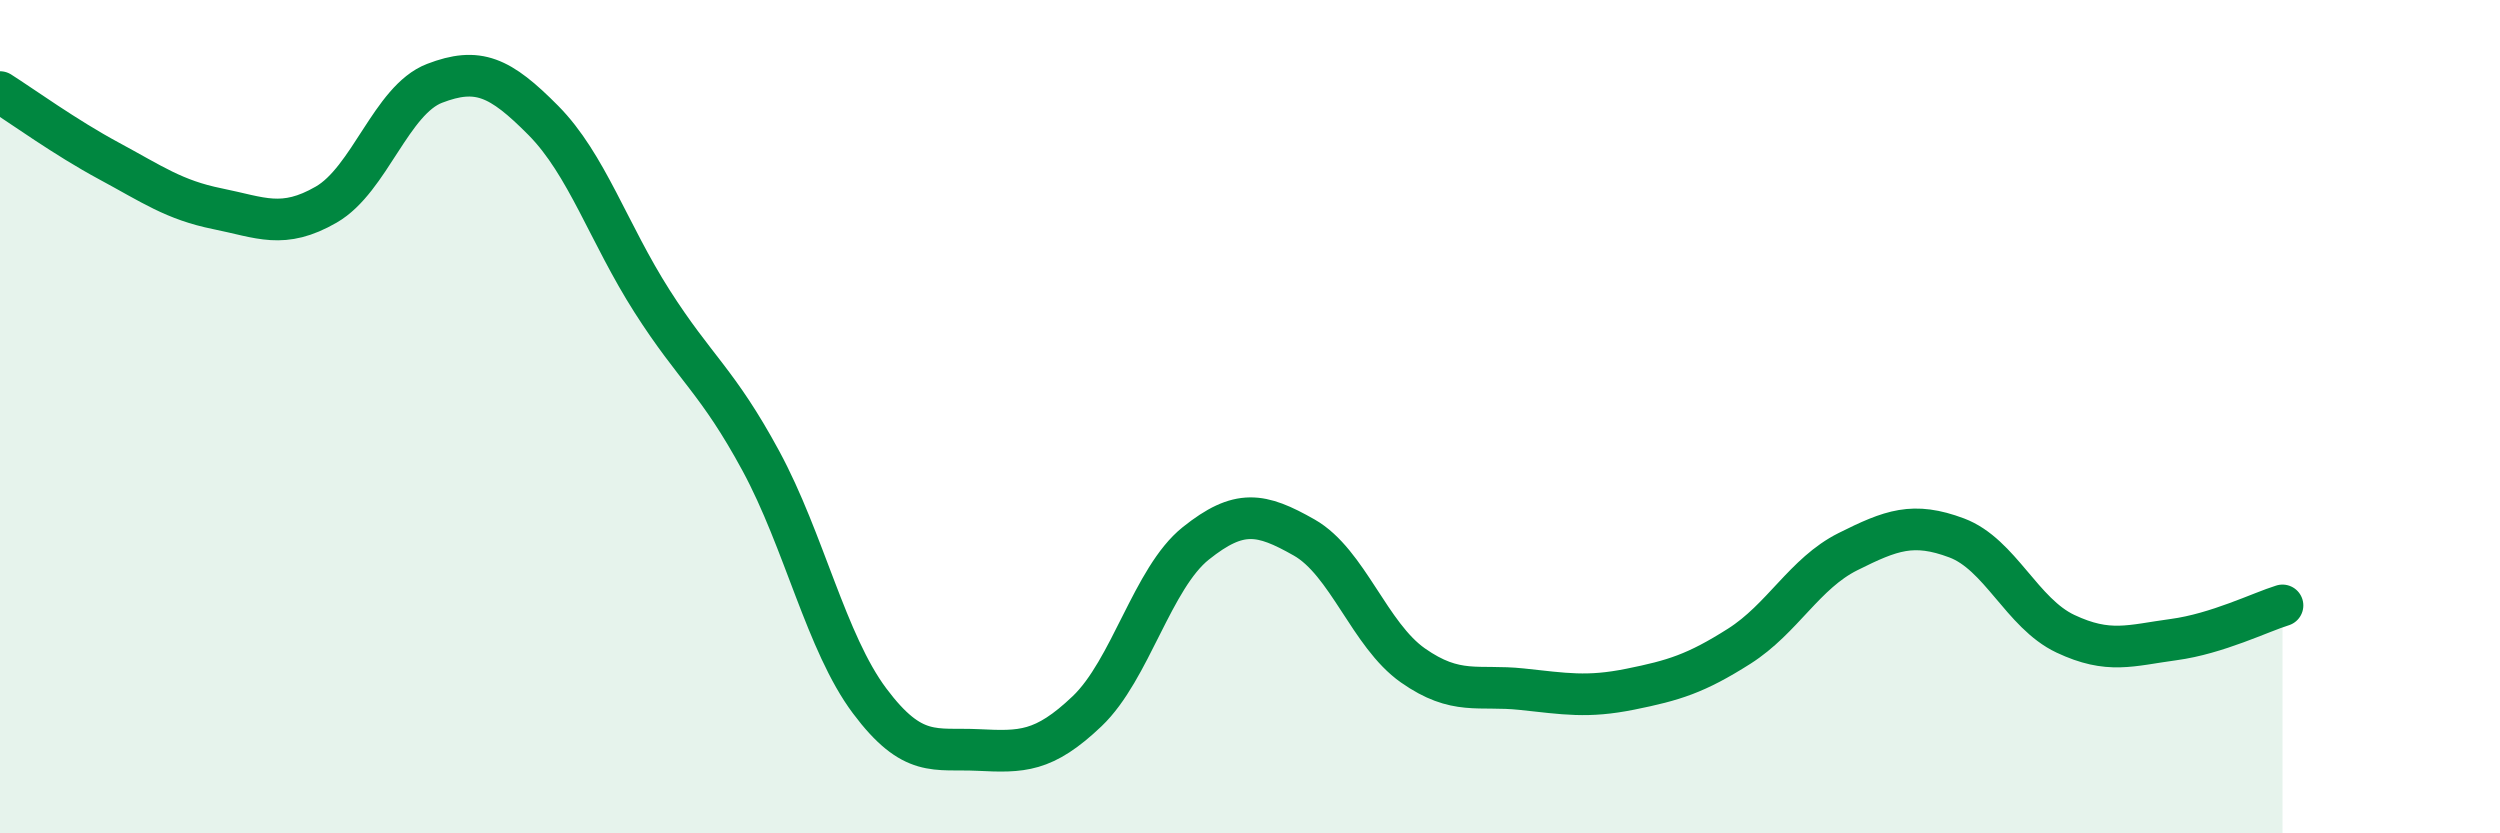
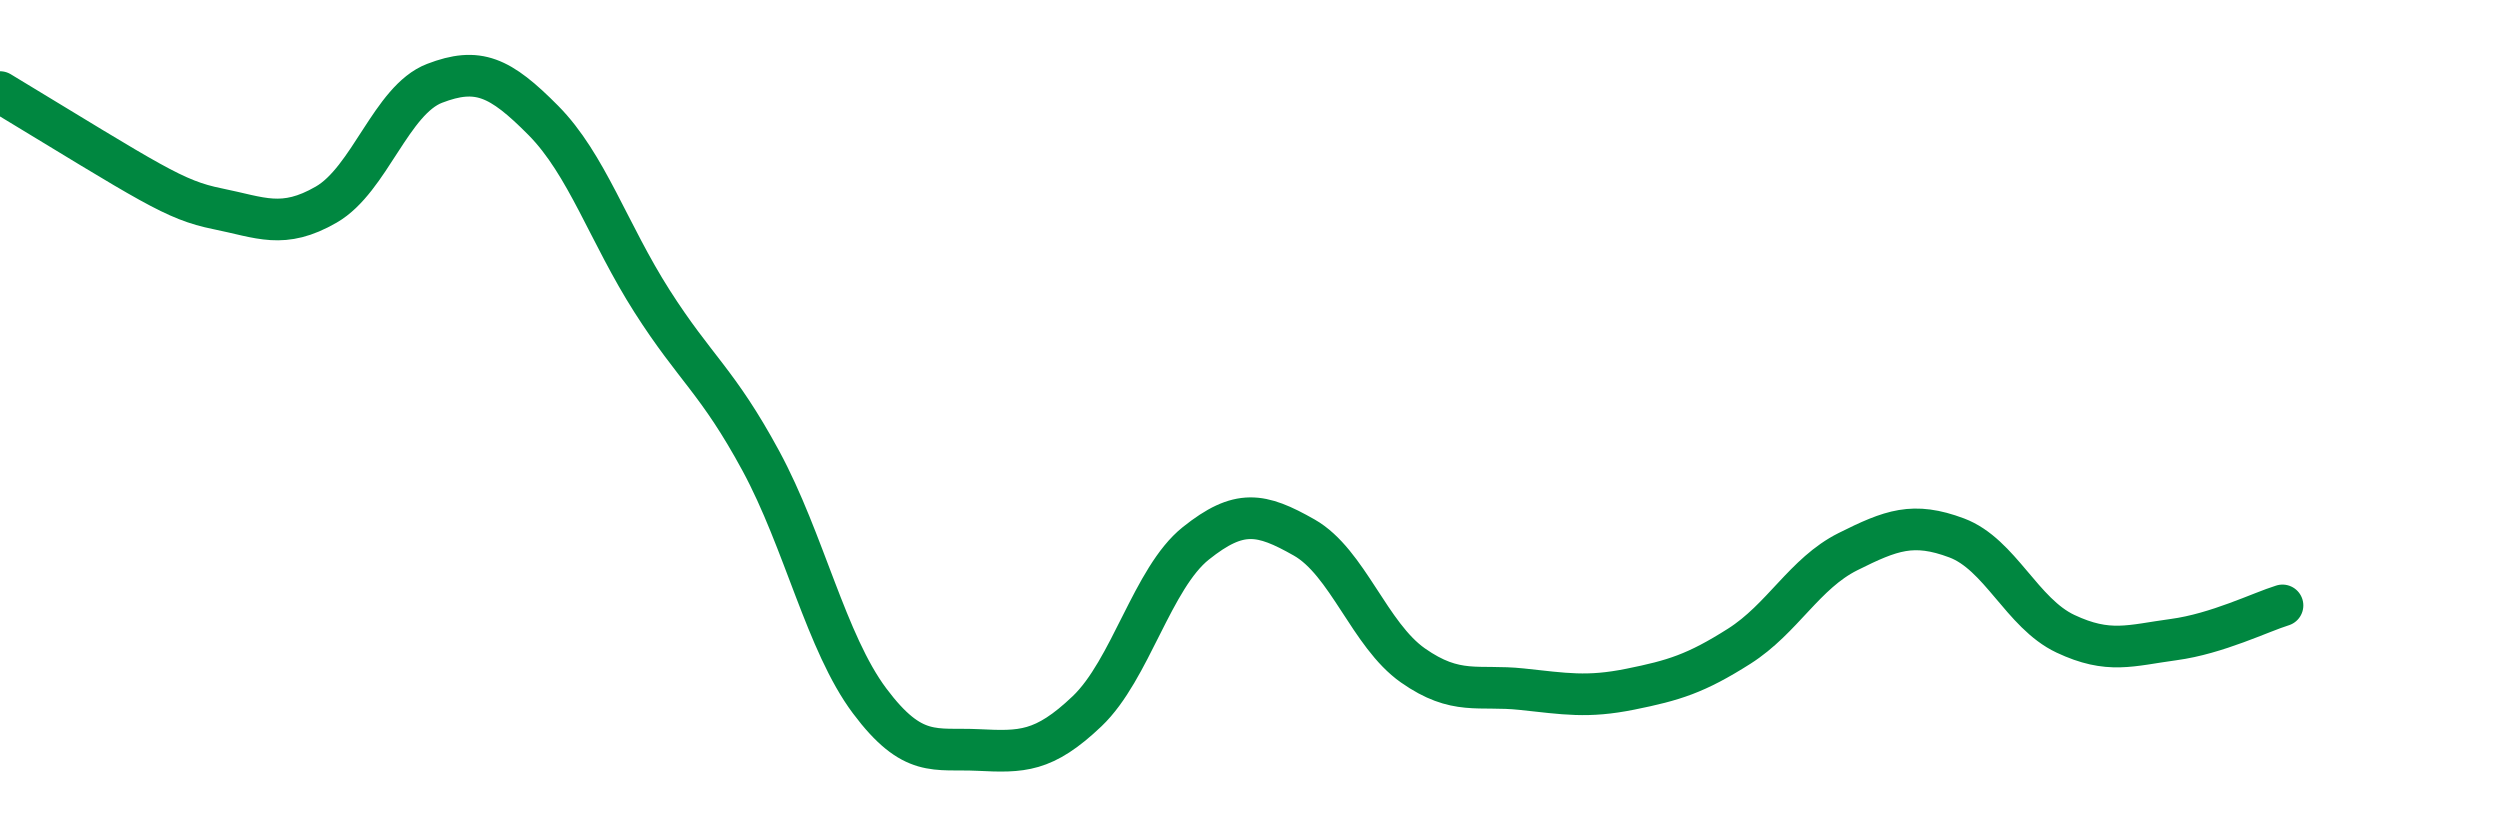
<svg xmlns="http://www.w3.org/2000/svg" width="60" height="20" viewBox="0 0 60 20">
-   <path d="M 0,2.21 C 0.52,2.54 1.57,3.3 2.61,3.86 C 3.65,4.42 4.18,4.8 5.22,5.01 C 6.26,5.22 6.79,5.51 7.83,4.91 C 8.87,4.31 9.39,2.4 10.43,2 C 11.47,1.6 12,1.84 13.04,2.89 C 14.08,3.94 14.61,5.6 15.65,7.23 C 16.69,8.86 17.22,9.14 18.26,11.06 C 19.3,12.98 19.83,15.43 20.87,16.82 C 21.91,18.21 22.44,17.95 23.48,18 C 24.52,18.05 25.05,18.06 26.09,17.07 C 27.13,16.08 27.66,13.87 28.7,13.04 C 29.74,12.21 30.26,12.31 31.3,12.9 C 32.34,13.49 32.87,15.24 33.91,15.97 C 34.95,16.7 35.48,16.43 36.52,16.54 C 37.56,16.65 38.09,16.75 39.13,16.54 C 40.17,16.33 40.7,16.17 41.74,15.51 C 42.78,14.85 43.31,13.76 44.35,13.24 C 45.39,12.72 45.92,12.52 46.96,12.91 C 48,13.3 48.53,14.72 49.57,15.21 C 50.61,15.7 51.13,15.49 52.17,15.35 C 53.21,15.21 54.26,14.69 54.78,14.53L54.78 20L0 20Z" fill="#008740" opacity="0.1" stroke-linecap="round" stroke-linejoin="round" />
-   <path d="M 0,2.21 C 0.52,2.54 1.57,3.3 2.61,3.86 C 3.65,4.42 4.18,4.8 5.22,5.01 C 6.26,5.22 6.79,5.51 7.83,4.91 C 8.87,4.31 9.39,2.4 10.43,2 C 11.47,1.6 12,1.84 13.04,2.89 C 14.08,3.94 14.61,5.6 15.65,7.23 C 16.69,8.86 17.22,9.14 18.26,11.06 C 19.3,12.98 19.83,15.43 20.87,16.82 C 21.91,18.21 22.44,17.95 23.48,18 C 24.52,18.05 25.05,18.06 26.09,17.07 C 27.13,16.08 27.66,13.87 28.7,13.04 C 29.74,12.21 30.26,12.31 31.3,12.9 C 32.34,13.49 32.87,15.24 33.91,15.97 C 34.95,16.7 35.48,16.43 36.52,16.54 C 37.56,16.65 38.09,16.75 39.13,16.54 C 40.17,16.33 40.7,16.17 41.74,15.51 C 42.78,14.85 43.31,13.76 44.35,13.24 C 45.39,12.72 45.92,12.52 46.96,12.91 C 48,13.3 48.53,14.72 49.57,15.21 C 50.61,15.7 51.13,15.49 52.17,15.35 C 53.21,15.21 54.26,14.69 54.78,14.53" stroke="#008740" stroke-width="1" fill="none" stroke-linecap="round" stroke-linejoin="round" />
+   <path d="M 0,2.21 C 3.65,4.42 4.18,4.8 5.22,5.01 C 6.26,5.22 6.79,5.51 7.83,4.91 C 8.87,4.31 9.39,2.4 10.43,2 C 11.47,1.6 12,1.84 13.04,2.89 C 14.08,3.94 14.61,5.6 15.65,7.23 C 16.69,8.86 17.22,9.14 18.26,11.06 C 19.3,12.98 19.83,15.43 20.87,16.82 C 21.91,18.21 22.44,17.95 23.48,18 C 24.52,18.05 25.05,18.06 26.09,17.07 C 27.13,16.08 27.66,13.87 28.7,13.04 C 29.74,12.21 30.26,12.31 31.3,12.9 C 32.34,13.49 32.87,15.24 33.91,15.97 C 34.95,16.7 35.48,16.43 36.52,16.54 C 37.56,16.65 38.09,16.75 39.13,16.54 C 40.17,16.33 40.7,16.17 41.74,15.51 C 42.78,14.85 43.31,13.76 44.35,13.24 C 45.39,12.72 45.92,12.52 46.96,12.91 C 48,13.3 48.53,14.72 49.57,15.21 C 50.61,15.7 51.13,15.49 52.17,15.35 C 53.21,15.21 54.26,14.69 54.78,14.53" stroke="#008740" stroke-width="1" fill="none" stroke-linecap="round" stroke-linejoin="round" />
</svg>